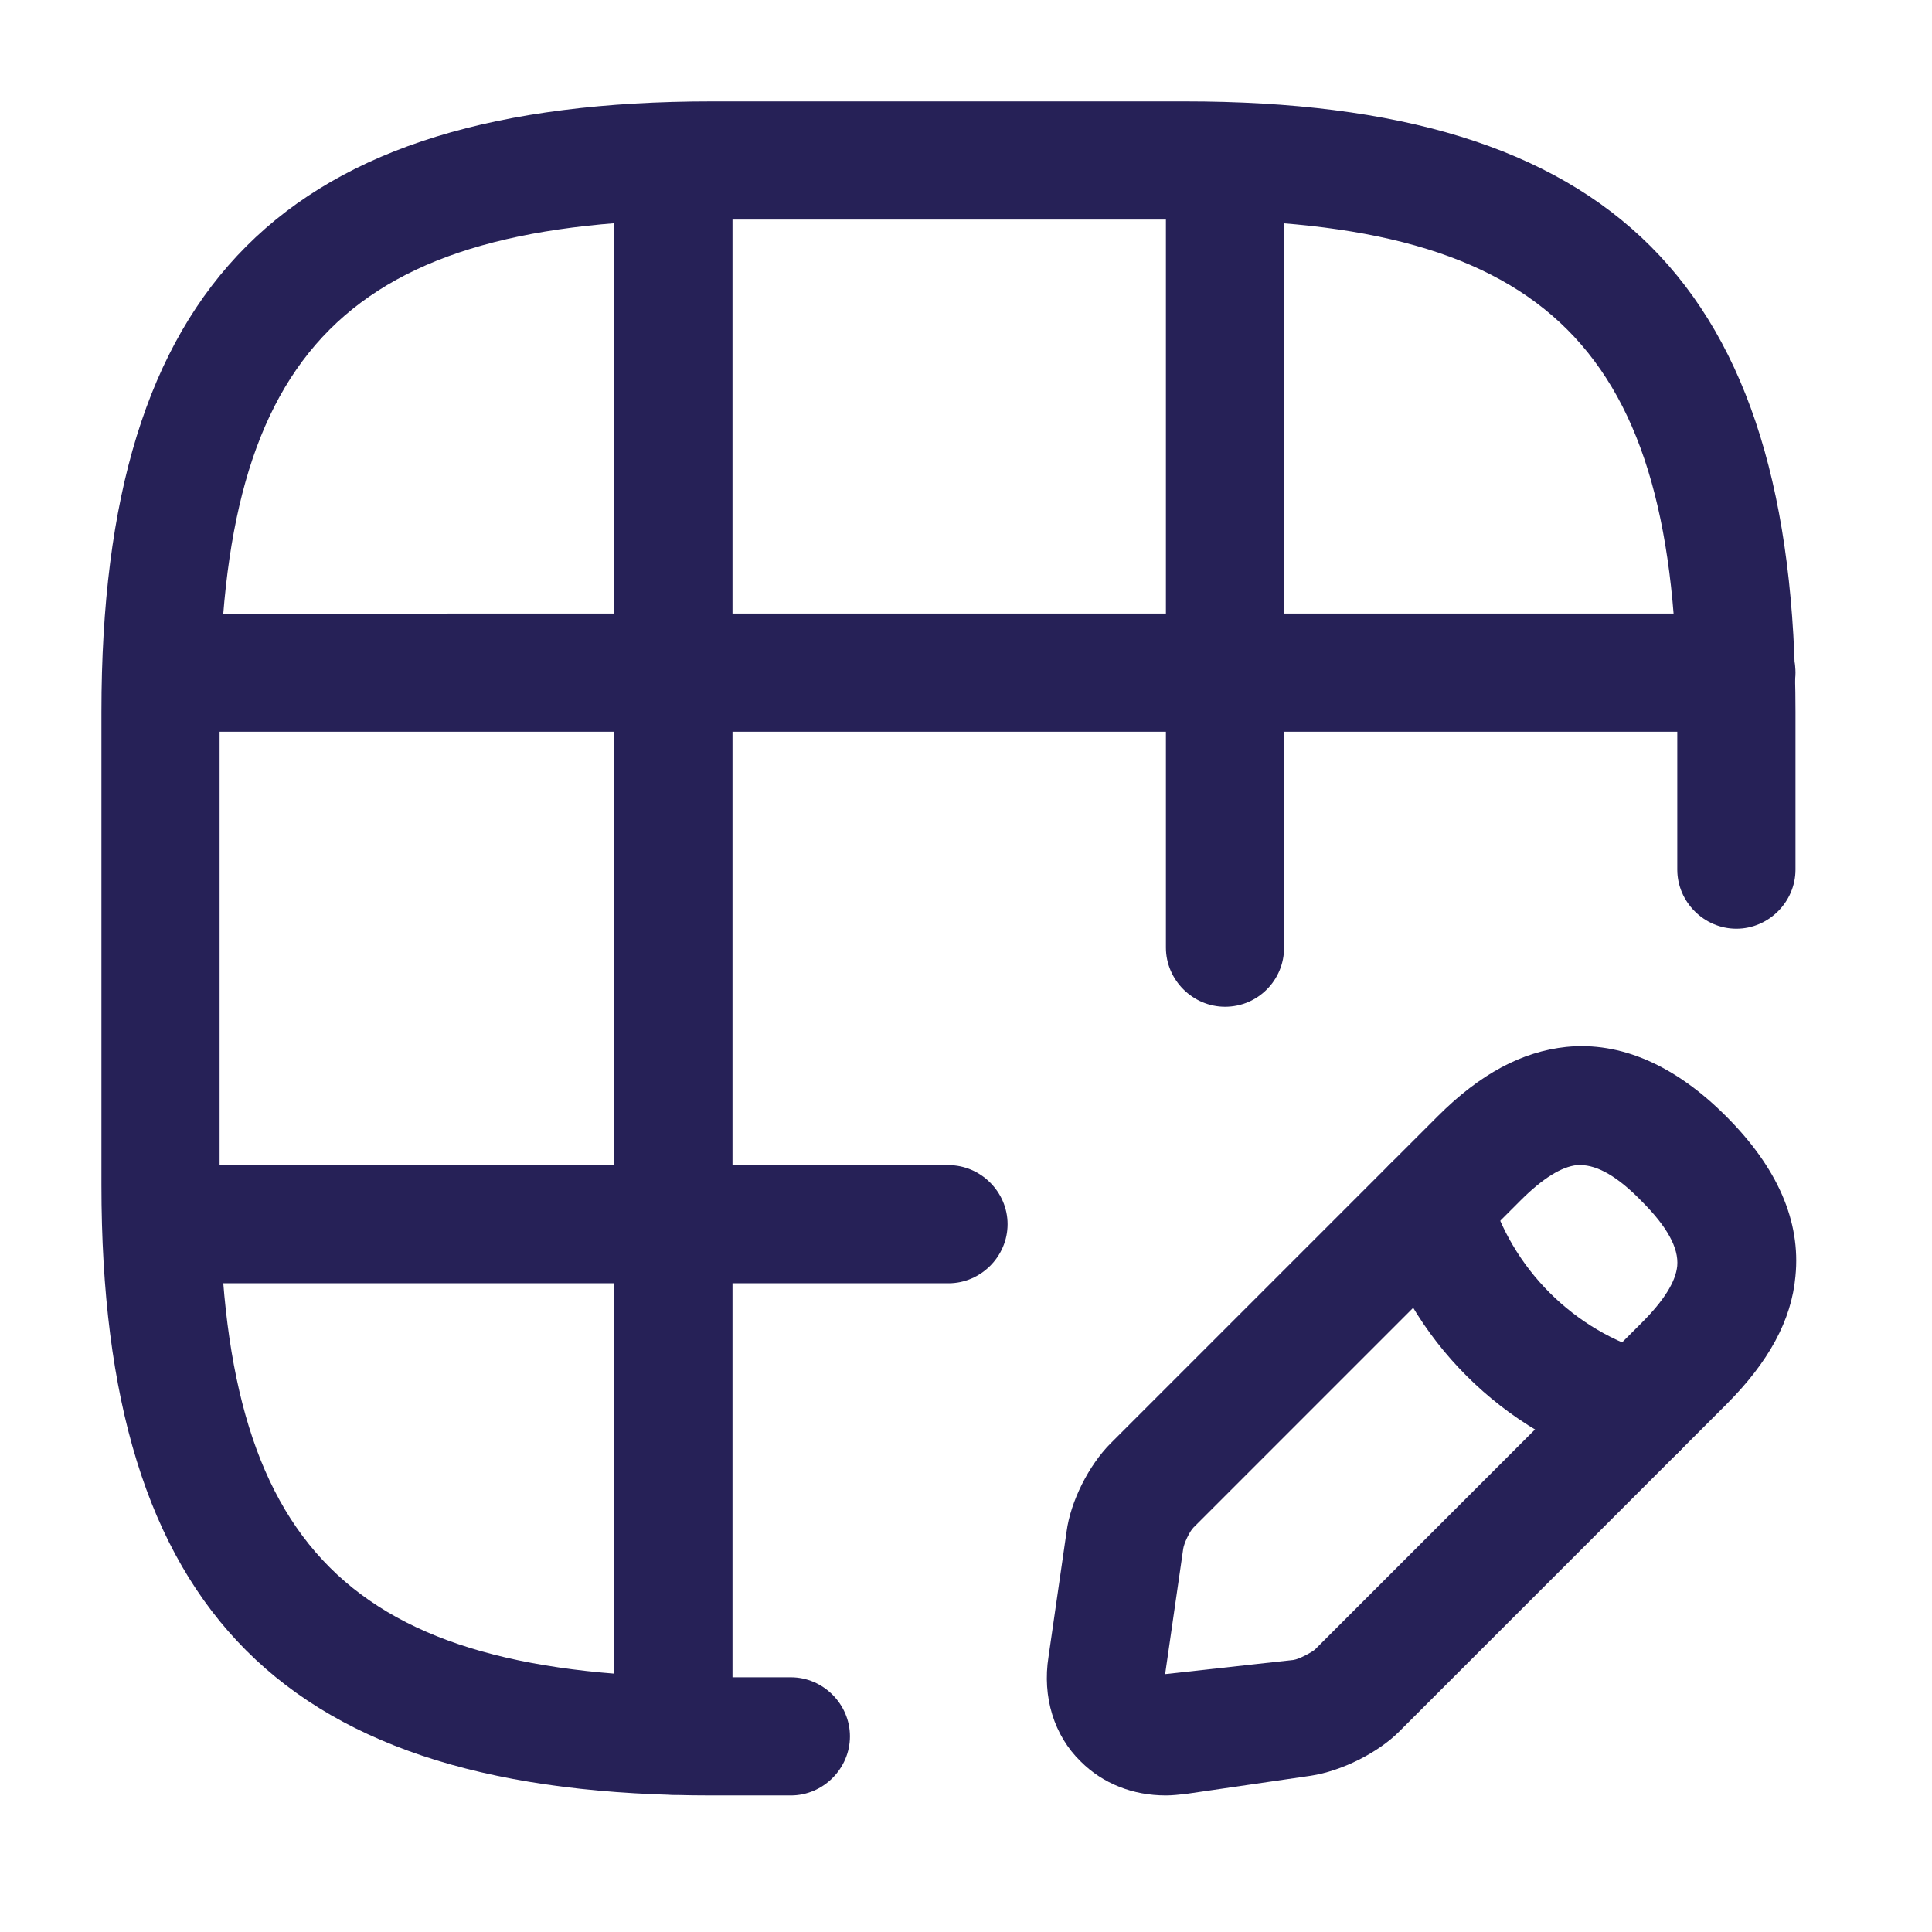
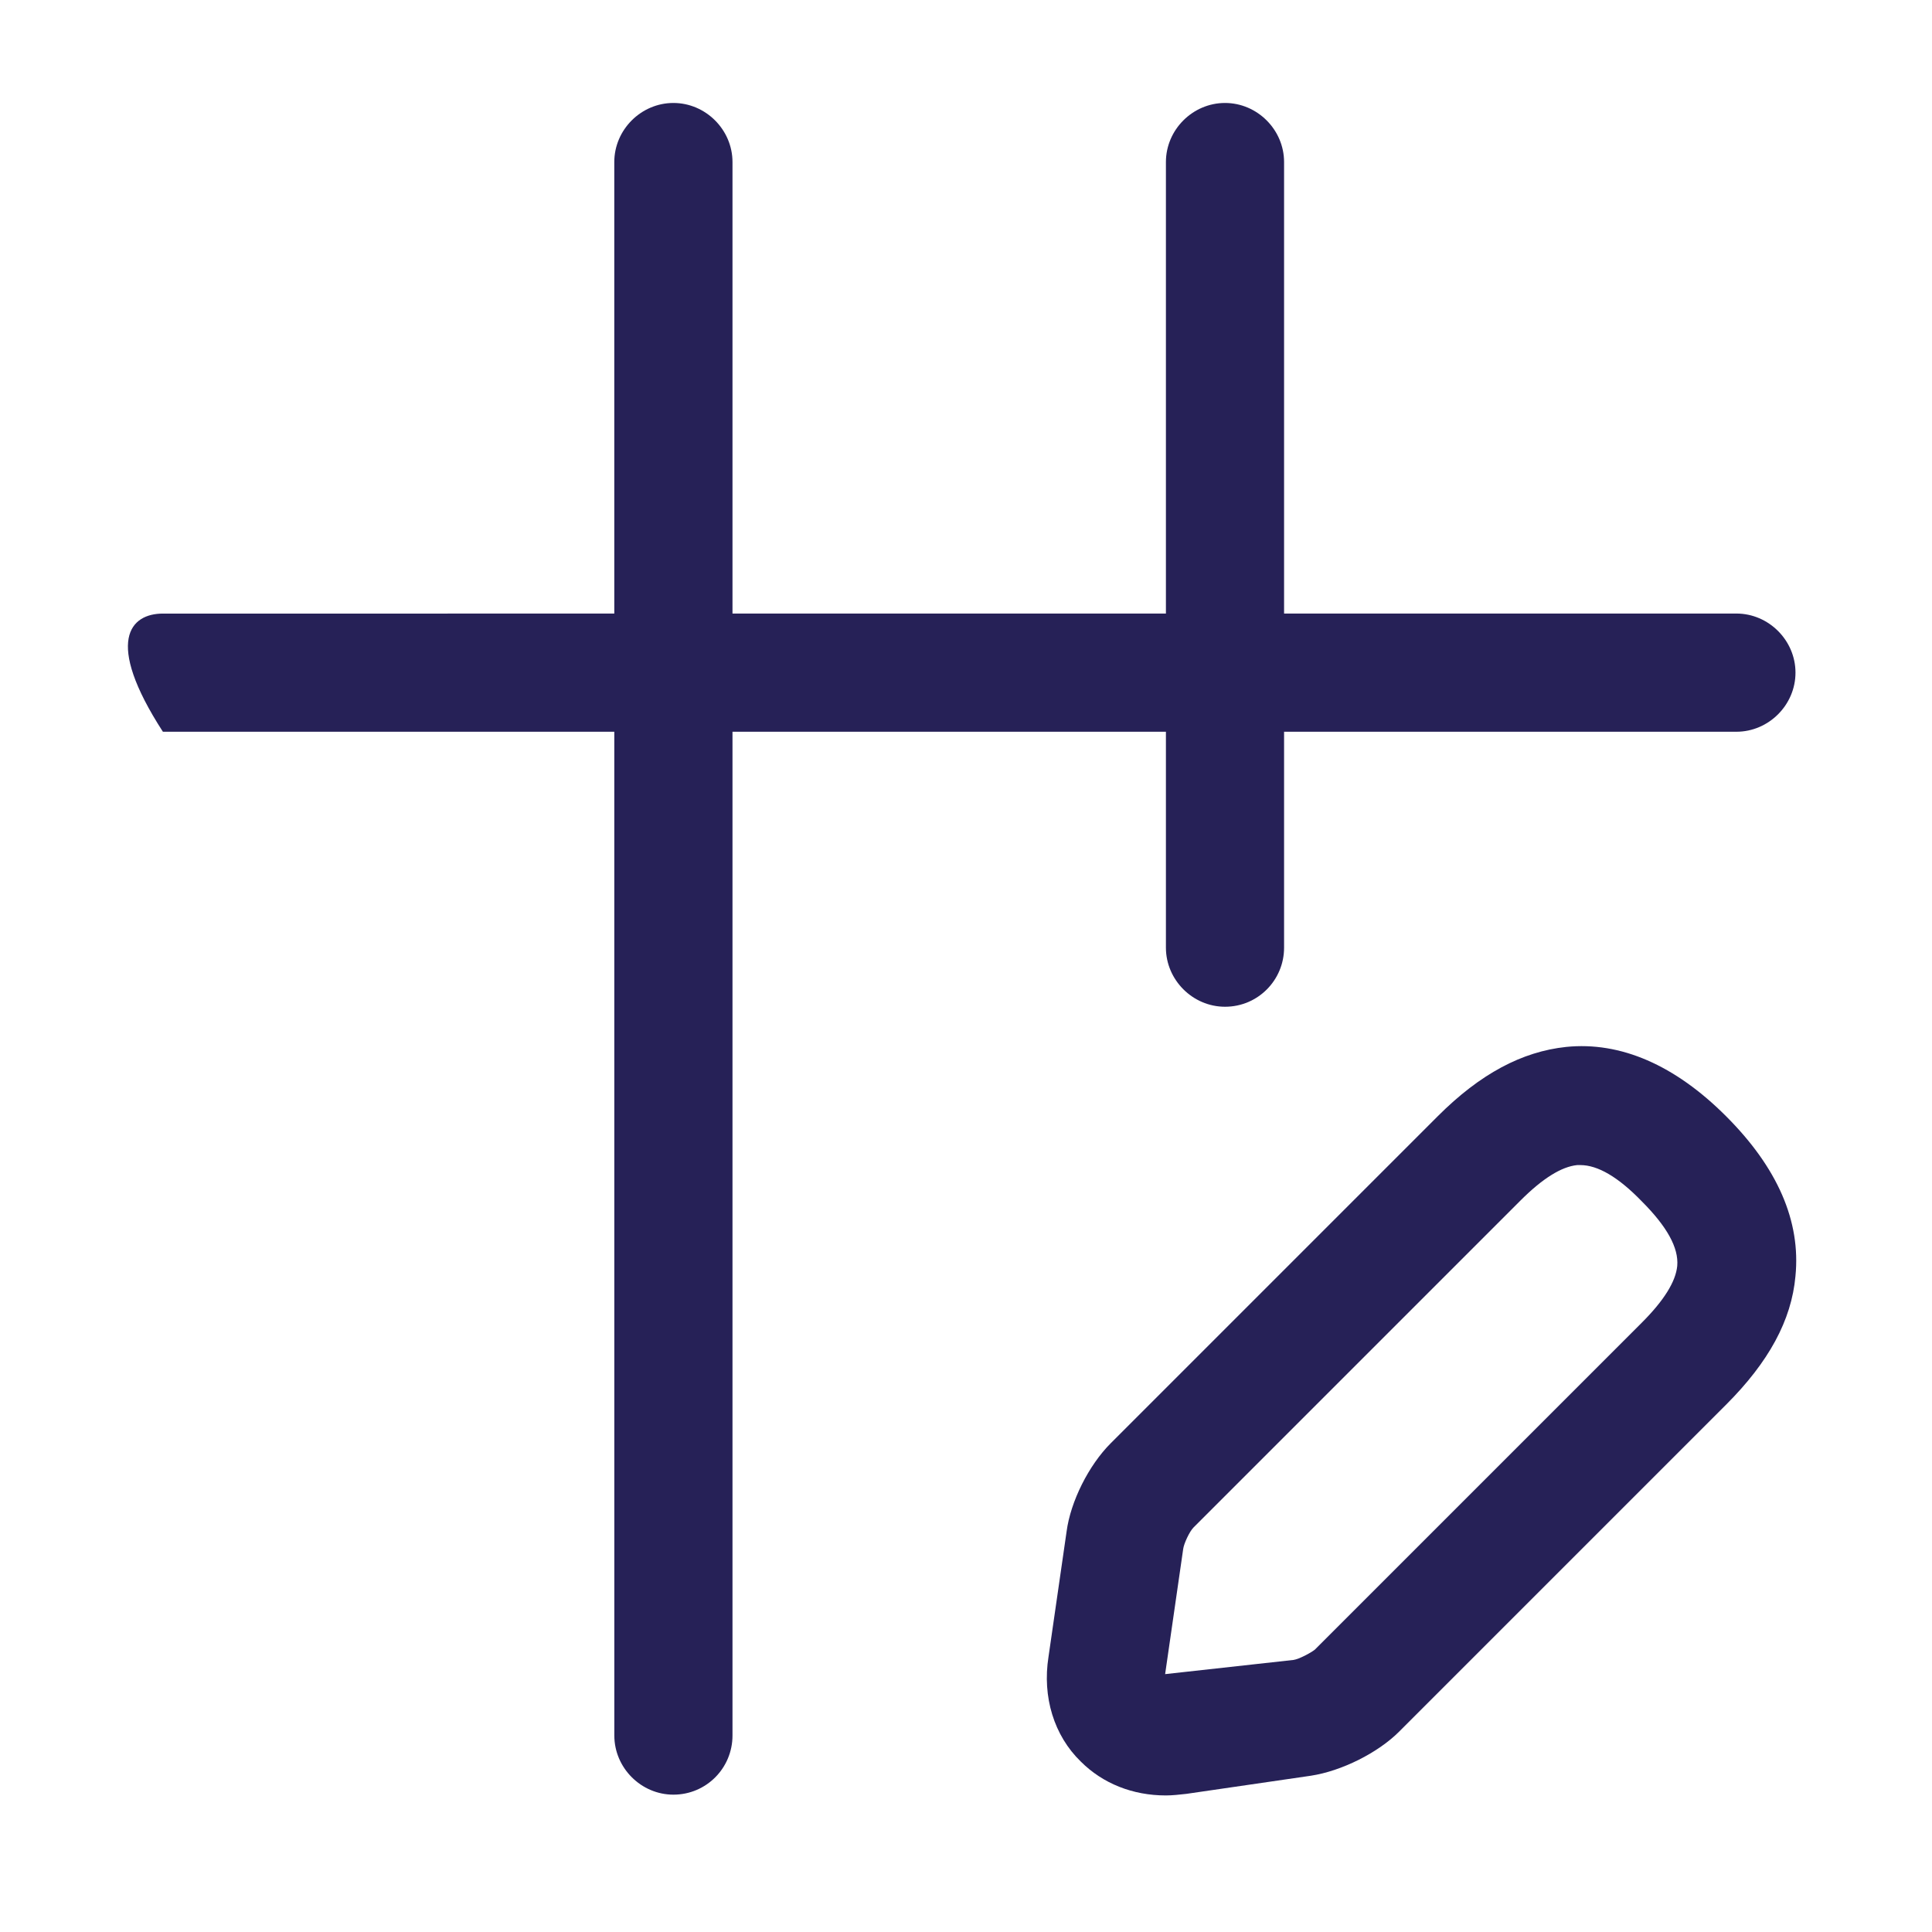
<svg xmlns="http://www.w3.org/2000/svg" width="44" height="44" viewBox="0 0 44 44" fill="none">
-   <path d="M18.011 40.89L16.217 40.89C6.473 40.89 2.31 36.727 2.31 26.983L2.31 16.217C2.31 6.473 6.473 2.31 16.217 2.309L26.983 2.309C36.727 2.309 40.89 6.472 40.891 16.216L40.891 19.805C40.891 20.541 40.28 21.151 39.545 21.151C38.809 21.151 38.199 20.541 38.199 19.805L38.199 16.216C38.199 7.944 35.256 5.001 26.983 5.001L16.217 5.001C7.944 5.001 5.001 7.944 5.001 16.217L5.001 26.983C5.001 35.256 7.944 38.199 16.217 38.199L18.011 38.199C18.747 38.199 19.357 38.809 19.357 39.544C19.357 40.28 18.747 40.89 18.011 40.89Z" fill="#262157" />
-   <path d="M39.545 16.665L3.71 16.665C2.974 16.665 2.364 16.055 2.364 15.319C2.364 14.584 2.974 13.974 3.71 13.974L39.545 13.973C40.281 13.973 40.891 14.584 40.891 15.319C40.891 16.055 40.281 16.665 39.545 16.665Z" fill="#262157" />
-   <path d="M21.601 29.226L3.71 29.226C2.974 29.226 2.364 28.616 2.364 27.881C2.364 27.145 2.974 26.535 3.71 26.535L21.601 26.535C22.337 26.535 22.947 27.145 22.947 27.88C22.947 28.616 22.337 29.226 21.601 29.226Z" fill="#262157" />
+   <path d="M39.545 16.665L3.71 16.665C2.364 14.584 2.974 13.974 3.71 13.974L39.545 13.973C40.281 13.973 40.891 14.584 40.891 15.319C40.891 16.055 40.281 16.665 39.545 16.665Z" fill="#262157" />
  <path d="M15.336 40.872C14.601 40.872 13.991 40.262 13.991 39.526L13.99 3.691C13.99 2.955 14.6 2.345 15.336 2.345C16.072 2.345 16.682 2.955 16.682 3.691L16.682 39.526C16.682 40.262 16.09 40.872 15.336 40.872Z" fill="#262157" />
  <path d="M27.899 22.928C27.163 22.928 26.553 22.317 26.553 21.582L26.553 3.691C26.553 2.955 27.163 2.345 27.899 2.345C28.634 2.345 29.244 2.955 29.244 3.691L29.244 21.582C29.245 22.317 28.652 22.928 27.899 22.928Z" fill="#262157" />
  <path d="M26.552 40.89C25.799 40.89 25.117 40.621 24.614 40.118C24.004 39.526 23.735 38.647 23.879 37.732L24.291 34.879C24.381 34.197 24.794 33.371 25.296 32.869L32.743 25.422C33.712 24.453 34.663 23.95 35.668 23.843C36.906 23.717 38.145 24.255 39.311 25.422C40.477 26.588 41.016 27.808 40.89 29.065C40.8 30.07 40.28 31.021 39.311 31.99L31.864 39.437C31.38 39.921 30.554 40.334 29.854 40.441L27.019 40.854C26.858 40.872 26.696 40.89 26.552 40.89ZM35.991 26.534C35.973 26.534 35.937 26.534 35.919 26.534C35.56 26.57 35.13 26.839 34.627 27.342L27.18 34.789C27.091 34.879 26.965 35.148 26.947 35.273L26.535 38.127L29.459 37.804C29.585 37.786 29.854 37.642 29.944 37.57L37.391 30.123C37.893 29.621 38.163 29.19 38.198 28.831C38.234 28.419 37.965 27.934 37.391 27.36C36.852 26.803 36.386 26.534 35.991 26.534Z" fill="#262157" />
-   <path d="M37.284 33.461C37.159 33.461 37.051 33.443 36.925 33.407C34.234 32.653 32.08 30.5 31.327 27.808C31.129 27.091 31.542 26.355 32.26 26.158C32.995 25.96 33.713 26.373 33.911 27.091C34.413 28.885 35.849 30.321 37.643 30.823C38.361 31.021 38.774 31.774 38.576 32.474C38.415 33.084 37.858 33.461 37.284 33.461Z" fill="#262157" />
</svg>